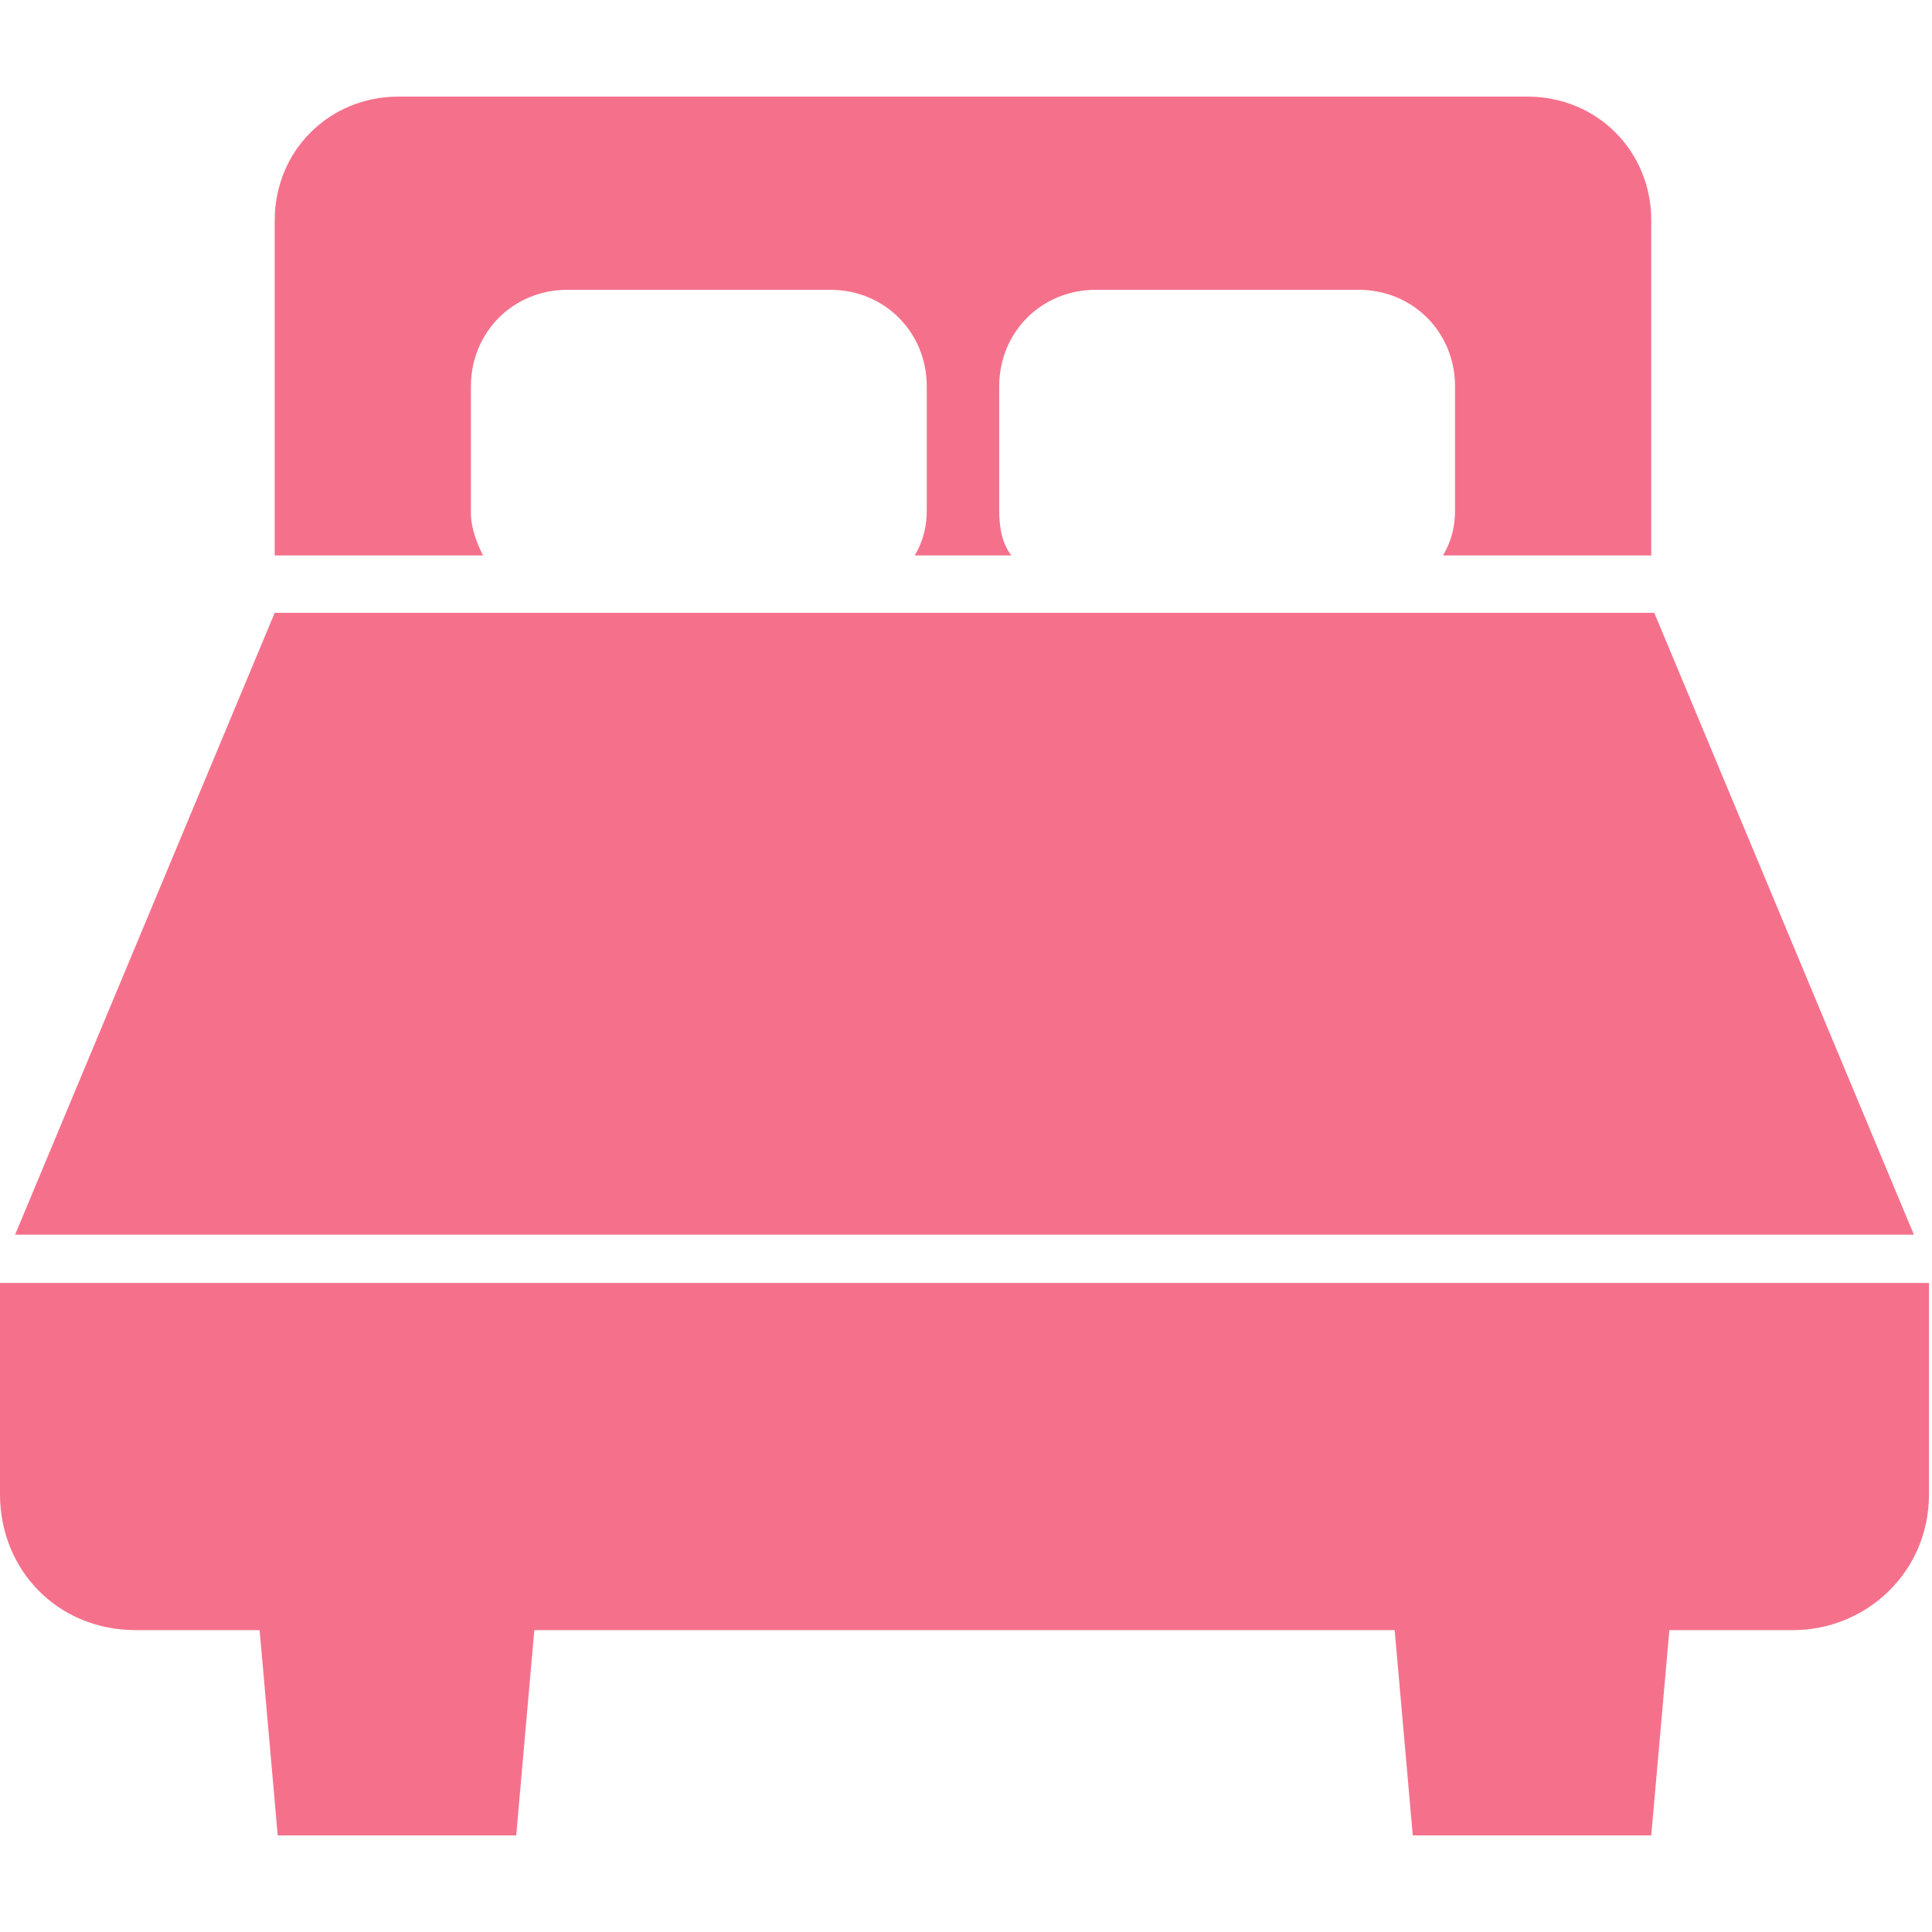
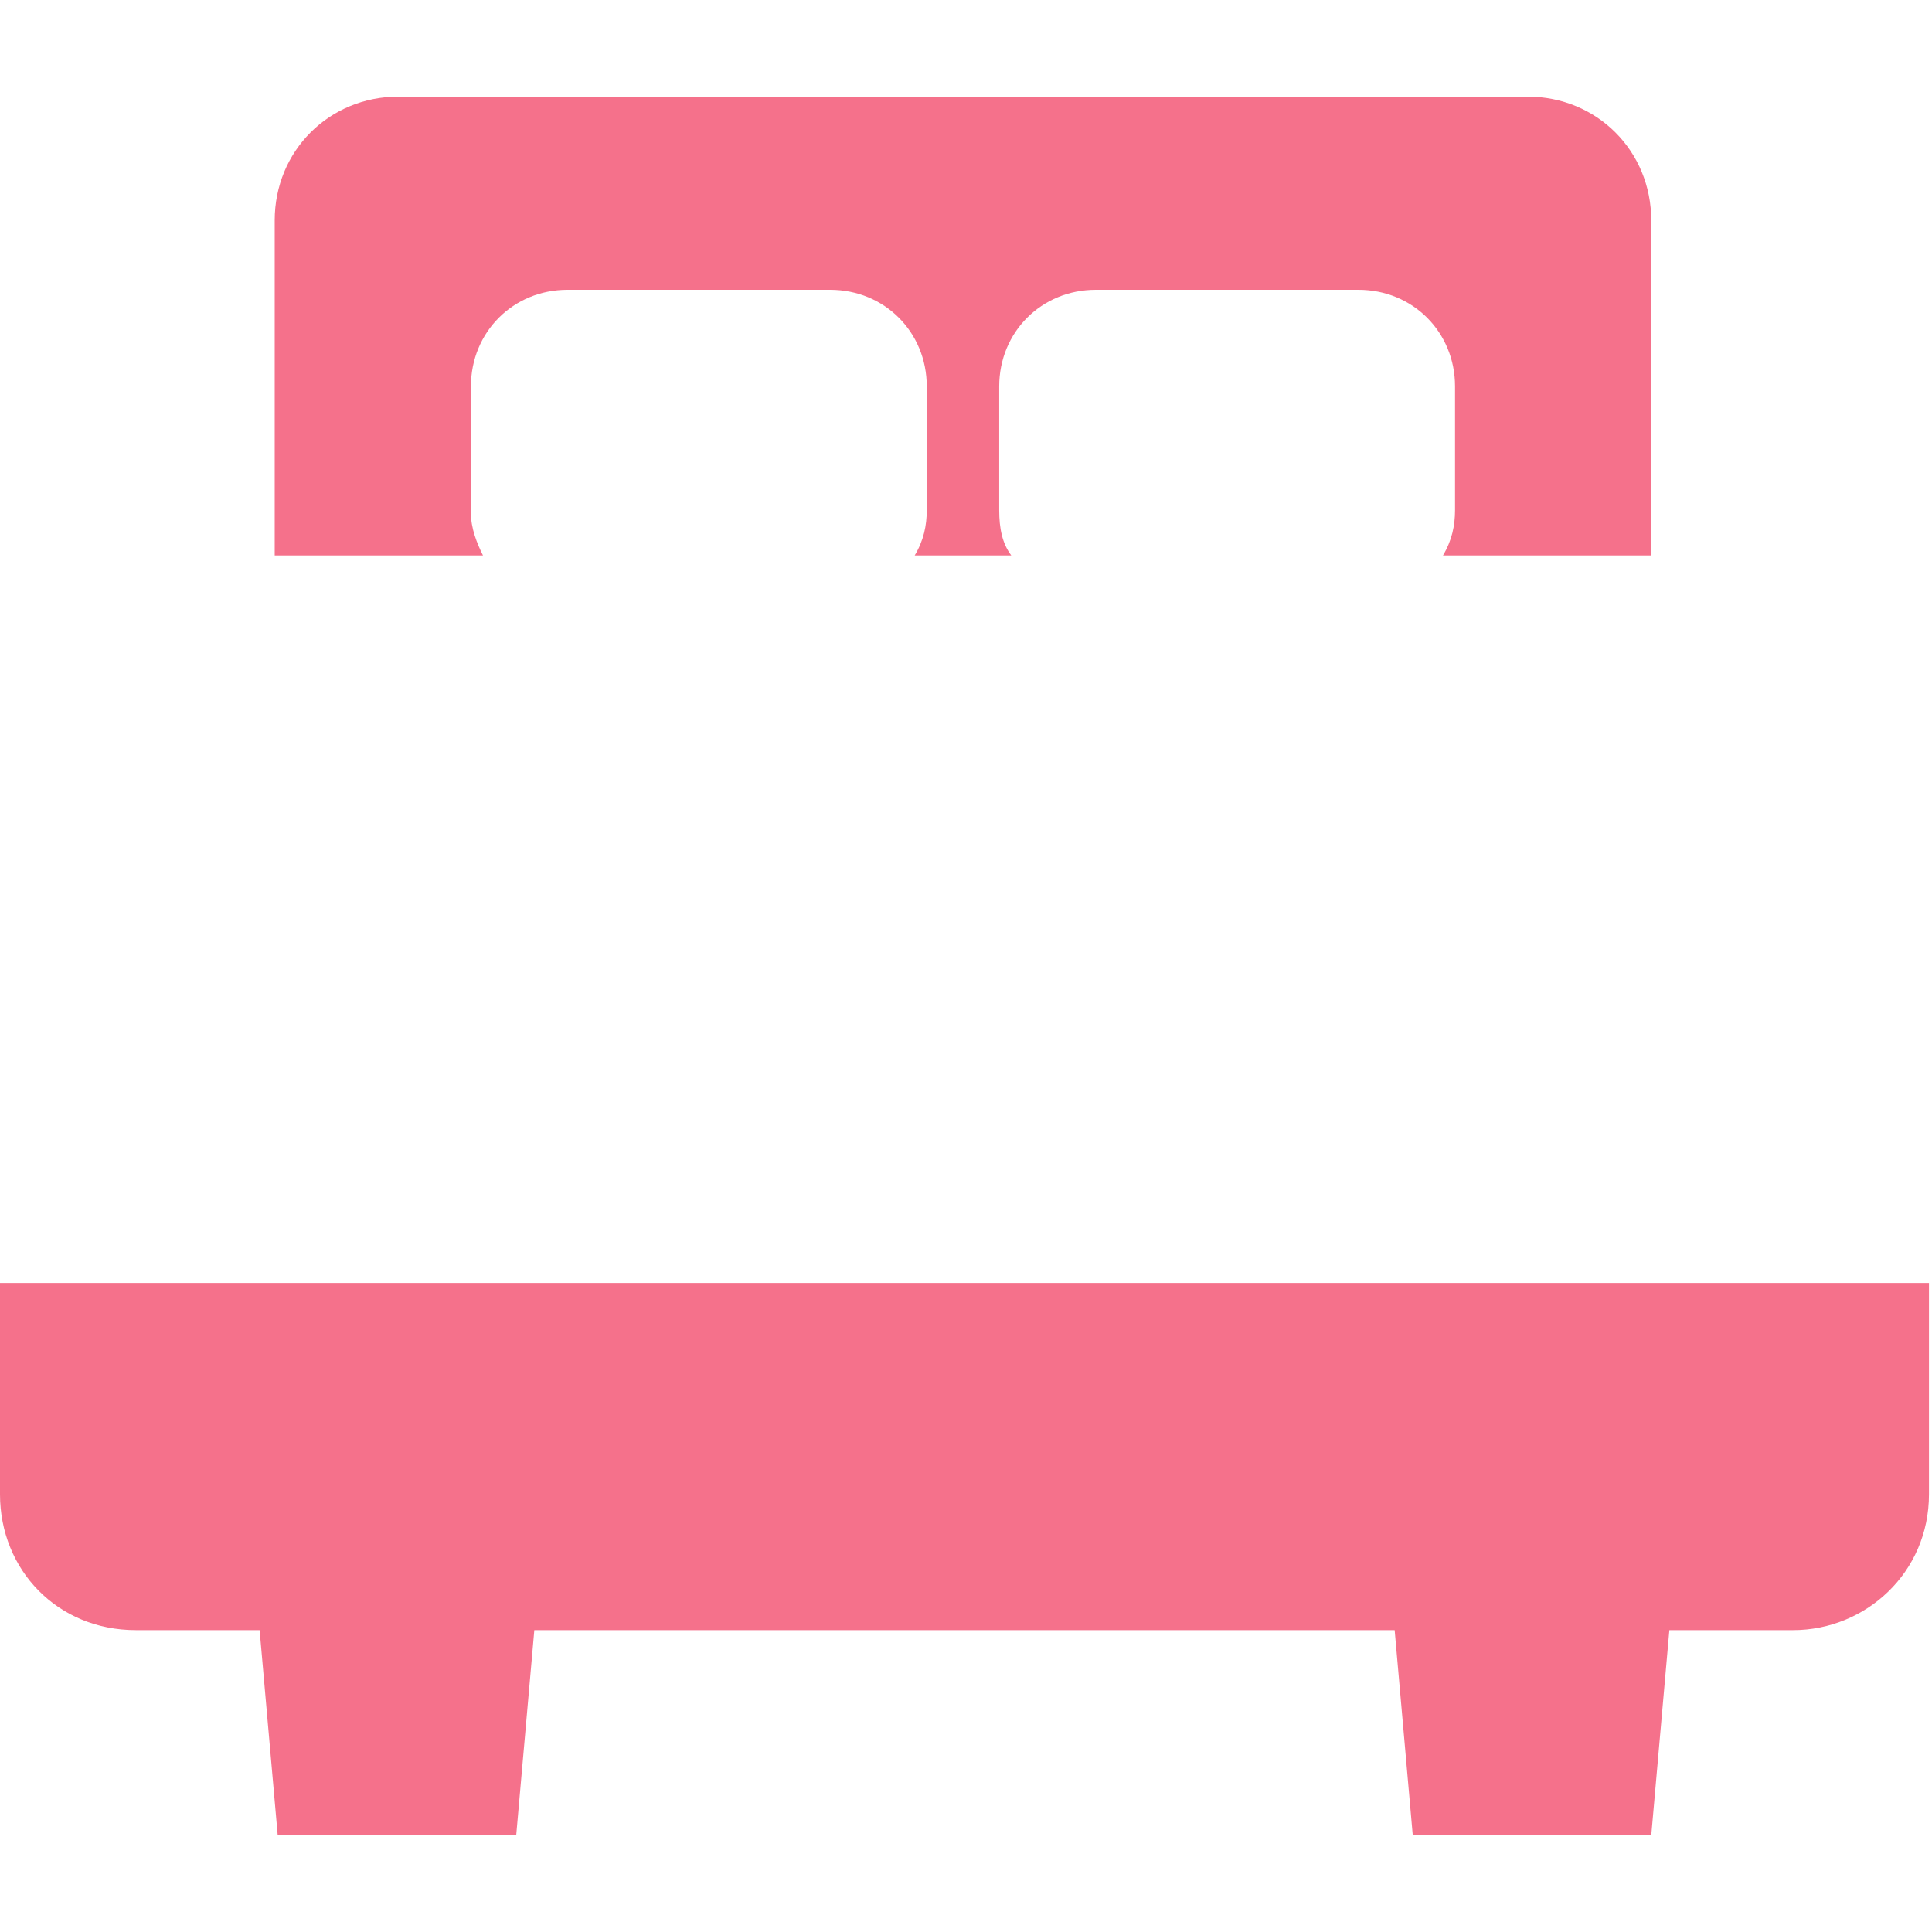
<svg xmlns="http://www.w3.org/2000/svg" version="1.1" id="レイヤー_1" x="0px" y="0px" viewBox="0 0 64 64" style="enable-background:new 0 0 64 64;" xml:space="preserve">
  <style type="text/css">
	.st0{fill:#F5718B;}
</style>
  <g>
    <path class="st0" d="M15.6,17v-4.2c0-1.8,1.4-3.2,3.2-3.2h8.7c1.8,0,3.2,1.4,3.2,3.2v4.1c0,0.5-0.1,1-0.4,1.5h3.2   c-0.3-0.4-0.4-0.9-0.4-1.5v-4.1c0-1.8,1.4-3.2,3.2-3.2H45c1.8,0,3.2,1.4,3.2,3.2v4.1c0,0.5-0.1,1-0.4,1.5h6.9V7.3   c0-2.3-1.8-4.1-4.1-4.1H13.2c-2.3,0-4.1,1.8-4.1,4.1v11.1H16C15.8,18,15.6,17.5,15.6,17z" />
-     <polygon class="st0" points="54.8,20.3 9.1,20.3 0.5,40.9 63.4,40.9  " />
    <path class="st0" d="M0,42.5v7C0,52,1.9,54,4.5,54h4.1l0.6,6.8h7.9l0.6-6.8h28.5l0.6,6.8h7.9l0.6-6.8h4.1c2.4,0,4.5-1.9,4.5-4.5v-7   H0z" />
  </g>
</svg>